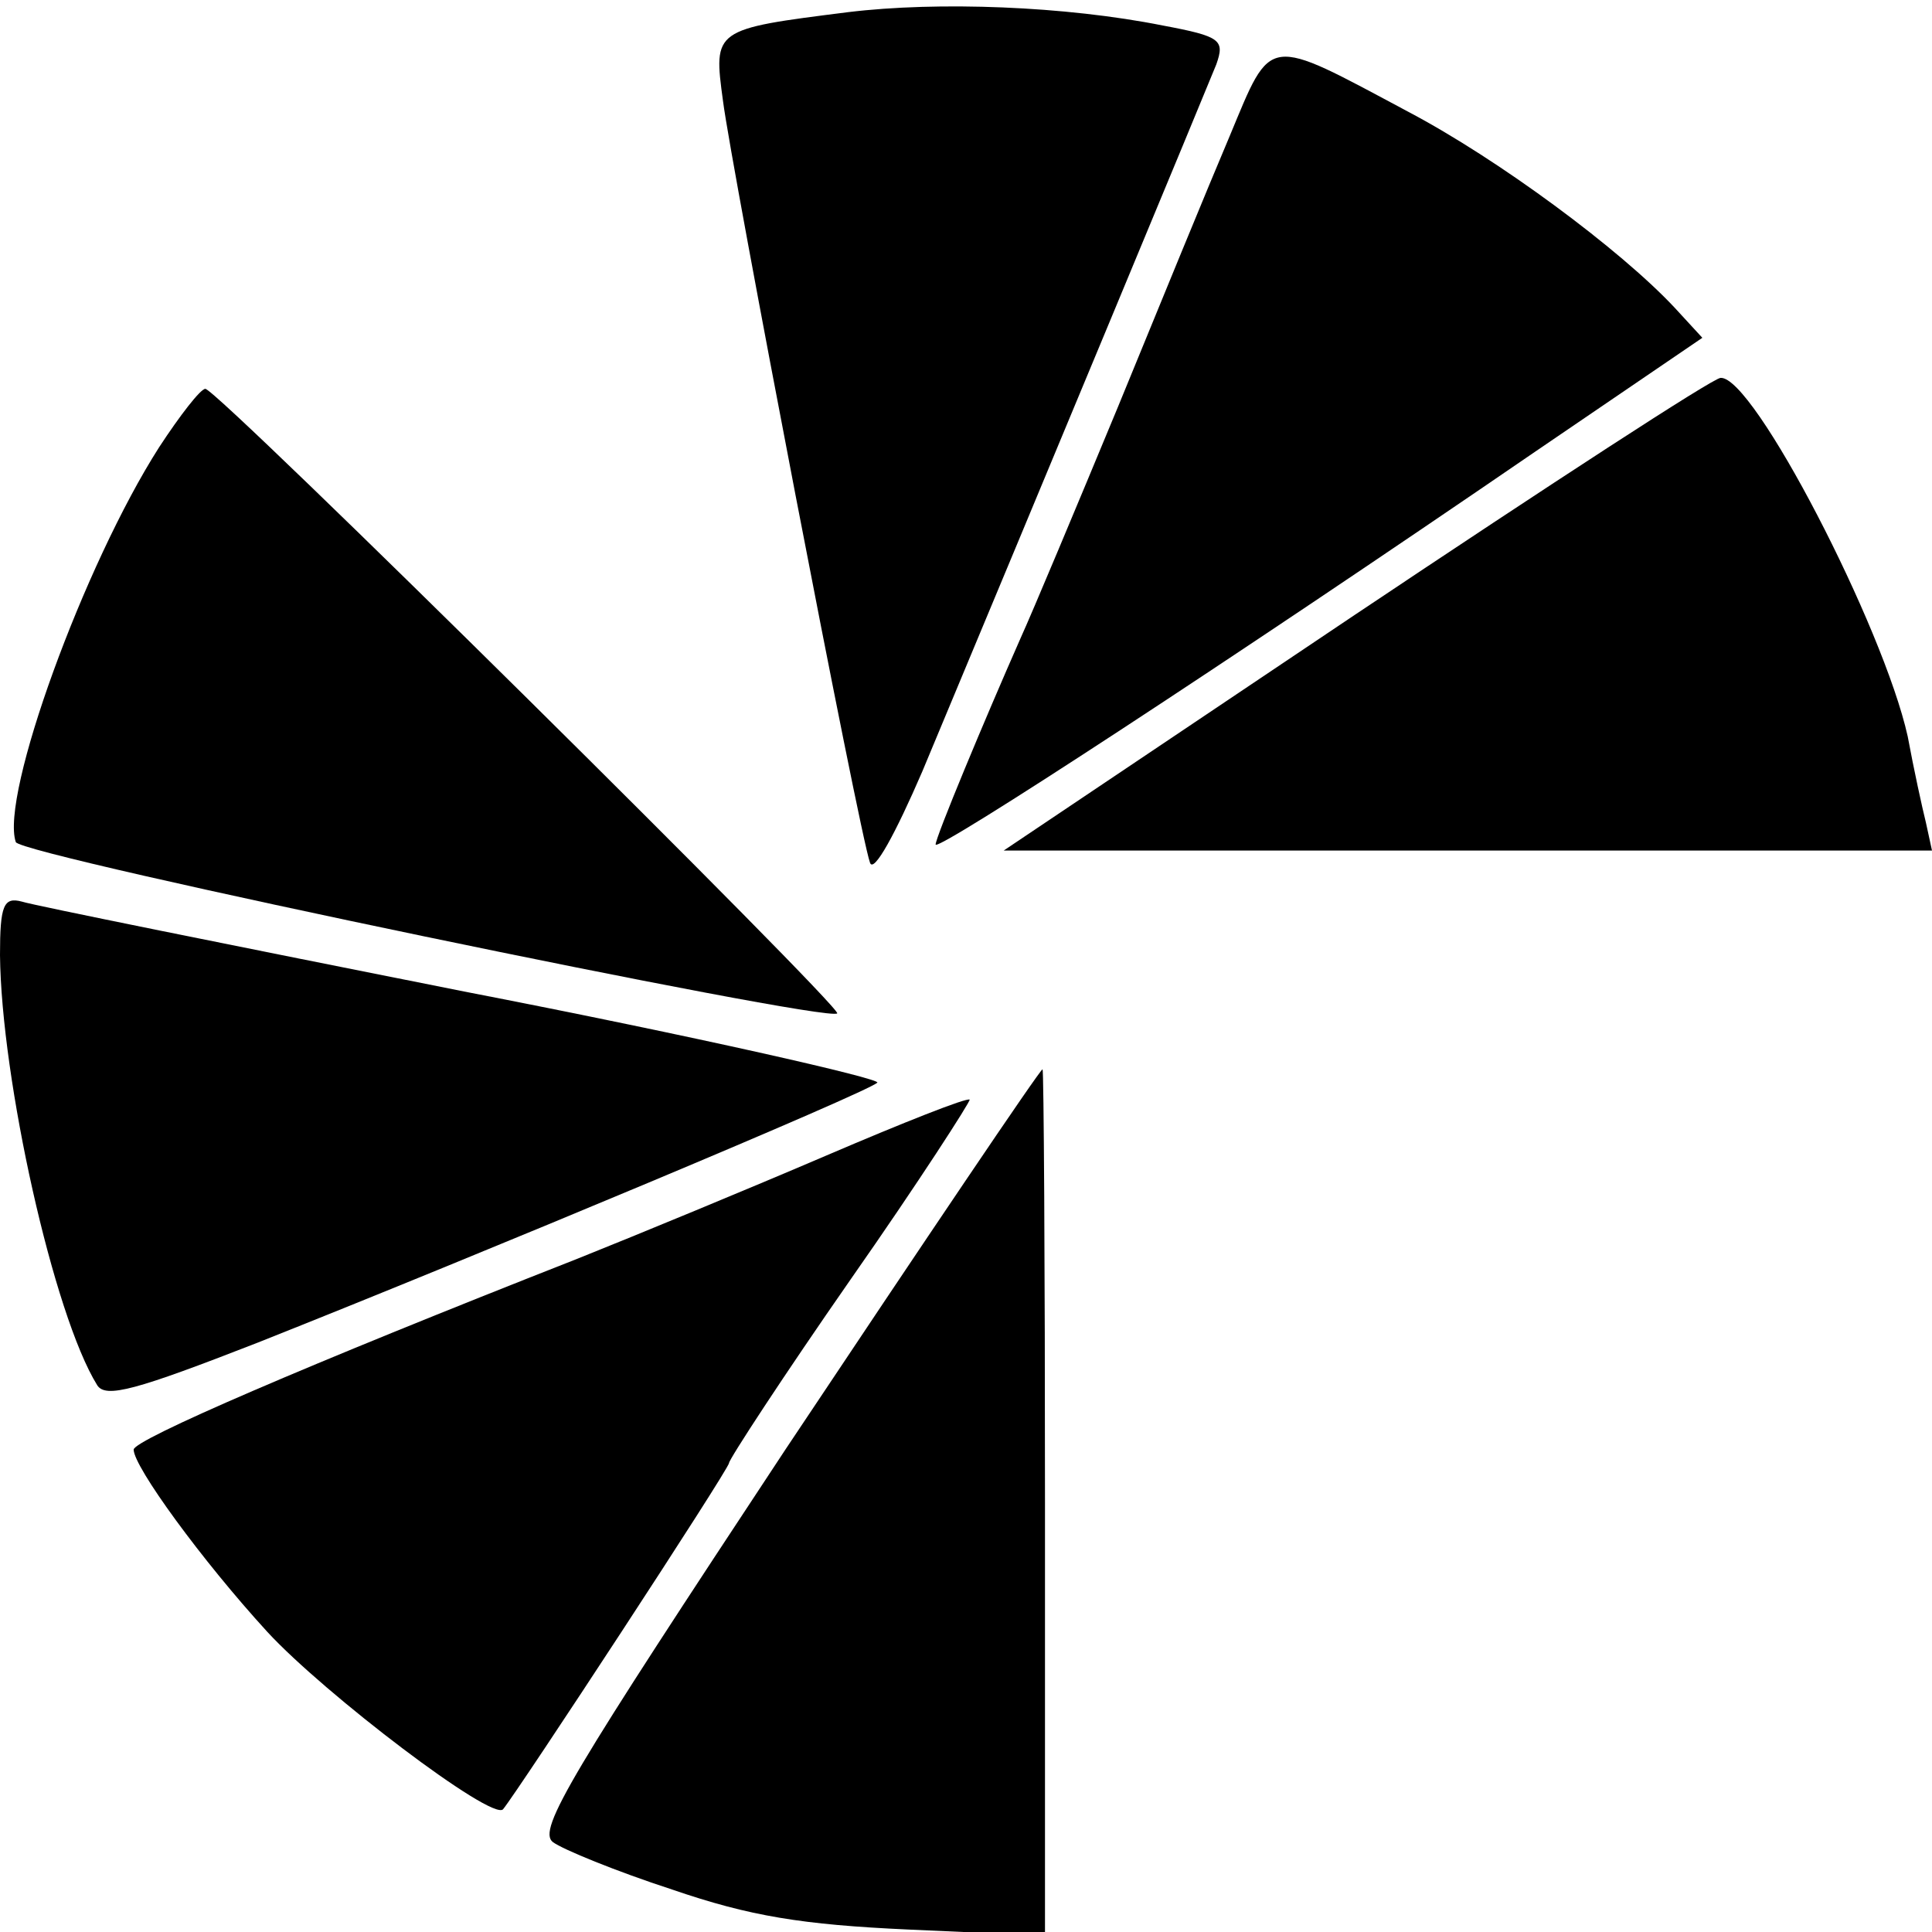
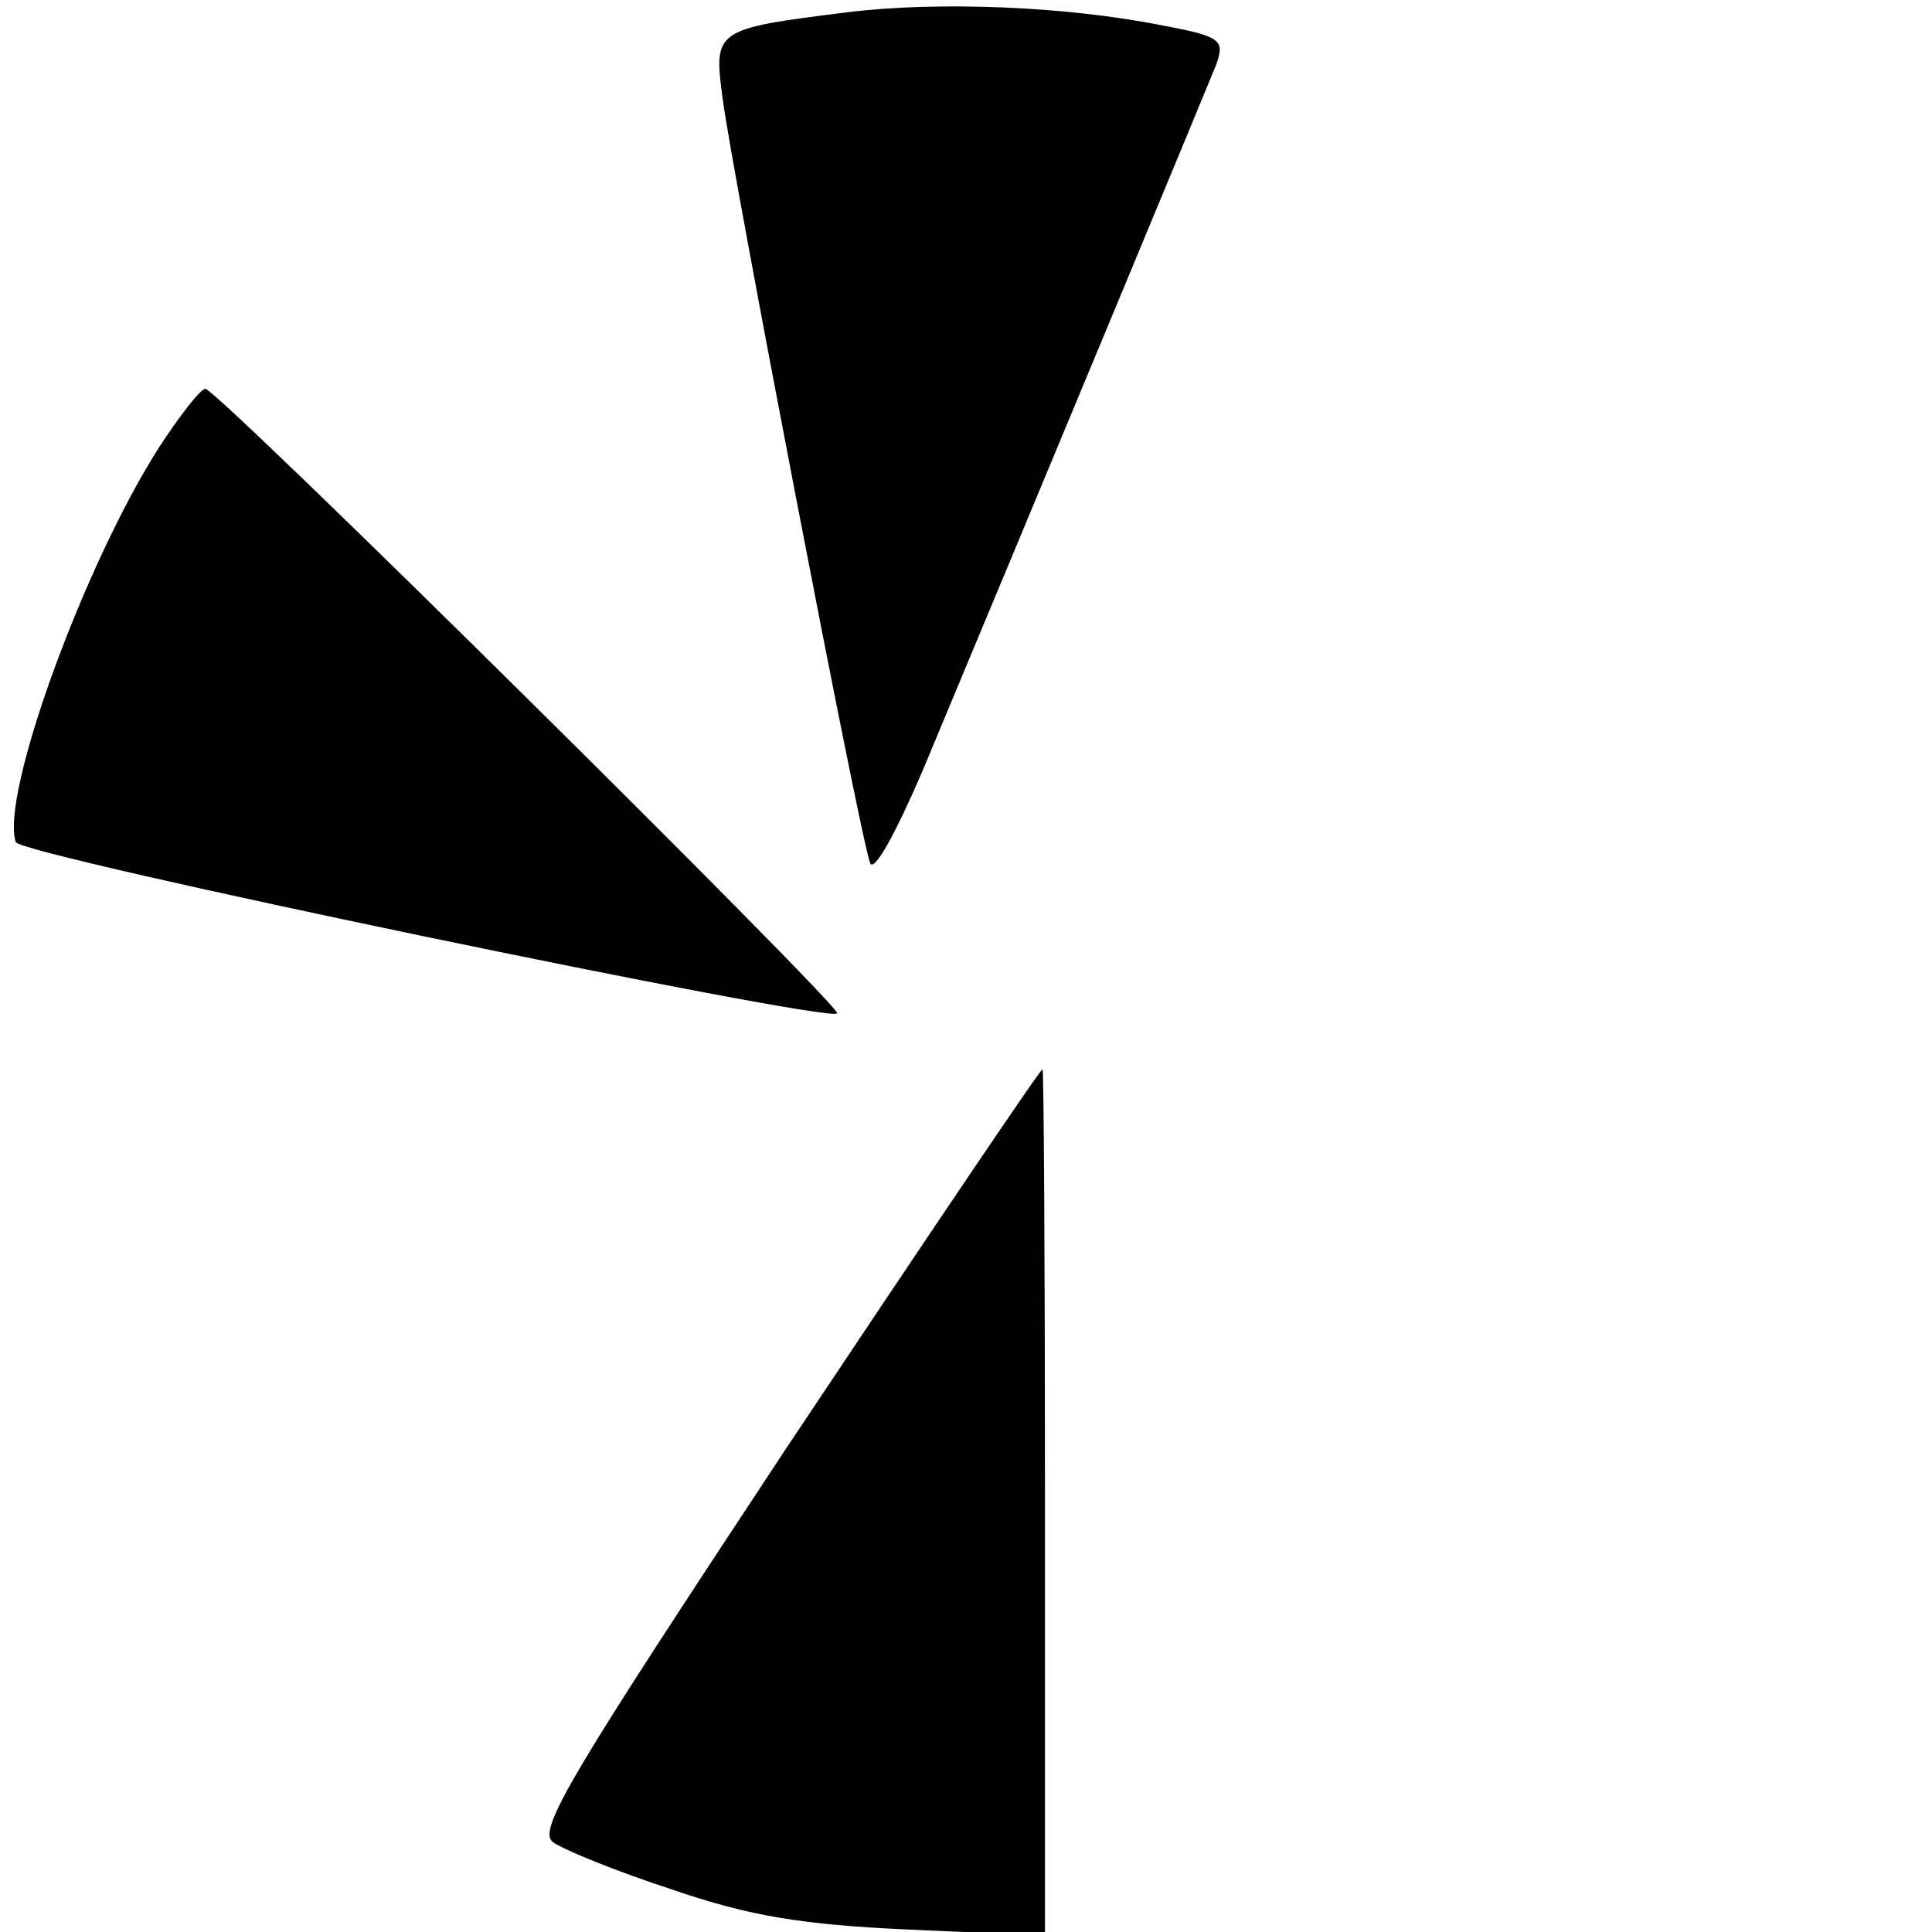
<svg xmlns="http://www.w3.org/2000/svg" version="1.0" width="159pt" height="159pt" viewBox="0 0 159 159" preserveAspectRatio="xMidYMid meet">
  <g transform="translate(0,159) scale(0.1,-0.1)" fill="#000000" stroke="none">
    <path d="M698 1580 c-111 -14 -111 -14 -103 -73 7 -55 112 -602 121 -627 3 -9 21 24 43 75 99 237 234 562 242 582 7 20 4 23 -44 32 -80 16 -185 20 -259 11z" />
-     <path d="M1012 1478 c-17 -40 -58 -140 -92 -223 -34 -82 -70 -168 -80 -190 -30 -68 -70 -164 -70 -170 0 -7 242 151 493 323 l138 94 -23 25 c-45 48 -145 122 -219 161 -118 63 -112 64 -147 -20z" />
-     <path d="M1115 1084 l-289 -194 382 0 382 0 -5 23 c-3 12 -10 44 -15 71 -20 90 -127 297 -154 295 -6 0 -141 -88 -301 -195z" />
    <path d="M131 1222 c-62 -97 -131 -287 -118 -325 3 -11 668 -149 676 -141 5 4 -510 514 -520 514 -4 0 -21 -22 -38 -48z" />
-     <path d="M0 804 c1 -102 44 -296 80 -354 7 -11 32 -4 132 35 184 73 502 206 510 214 4 3 -149 38 -340 75 -191 38 -355 71 -364 74 -15 4 -18 -3 -18 -44z" />
    <path d="M647 398 c-177 -268 -205 -314 -192 -324 8 -6 52 -24 98 -39 64 -22 107 -29 195 -33 l112 -5 0 357 c0 196 -1 356 -2 356 -2 0 -97 -141 -211 -312z" />
-     <path d="M680 639 c-63 -27 -155 -65 -205 -85 -224 -88 -365 -149 -365 -157 0 -14 56 -91 110 -150 47 -51 185 -156 194 -146 13 16 186 280 186 285 0 3 45 72 100 151 56 80 99 147 98 148 -2 2 -55 -19 -118 -46z" />
  </g>
</svg>